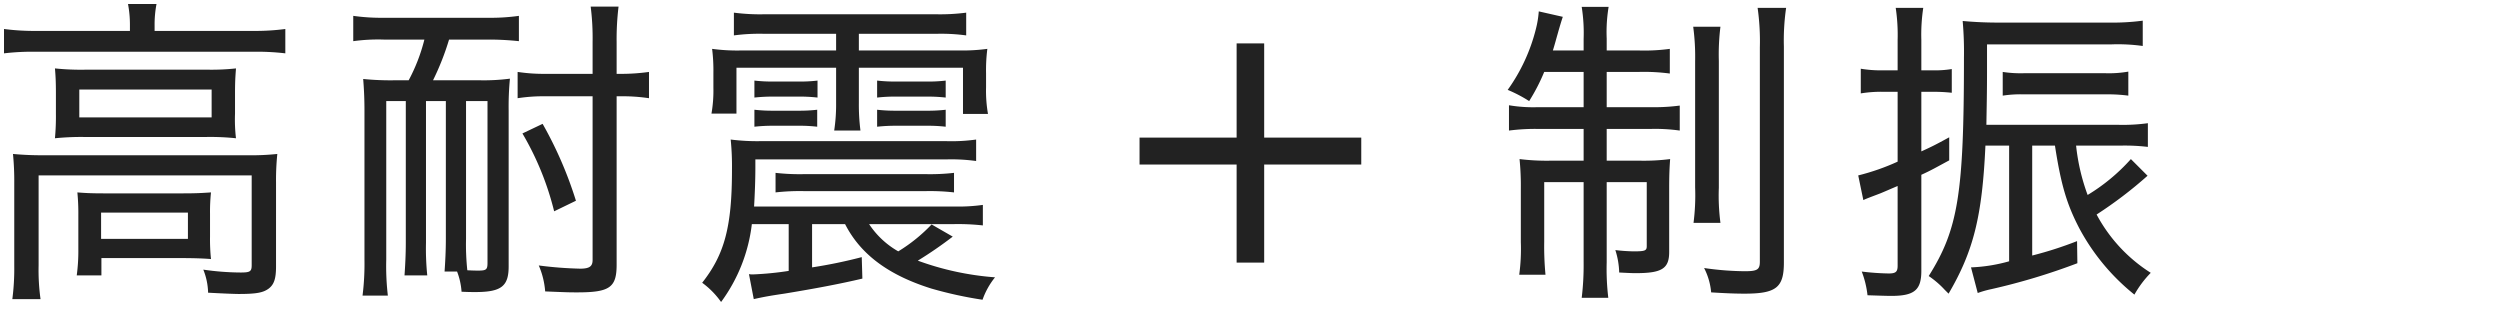
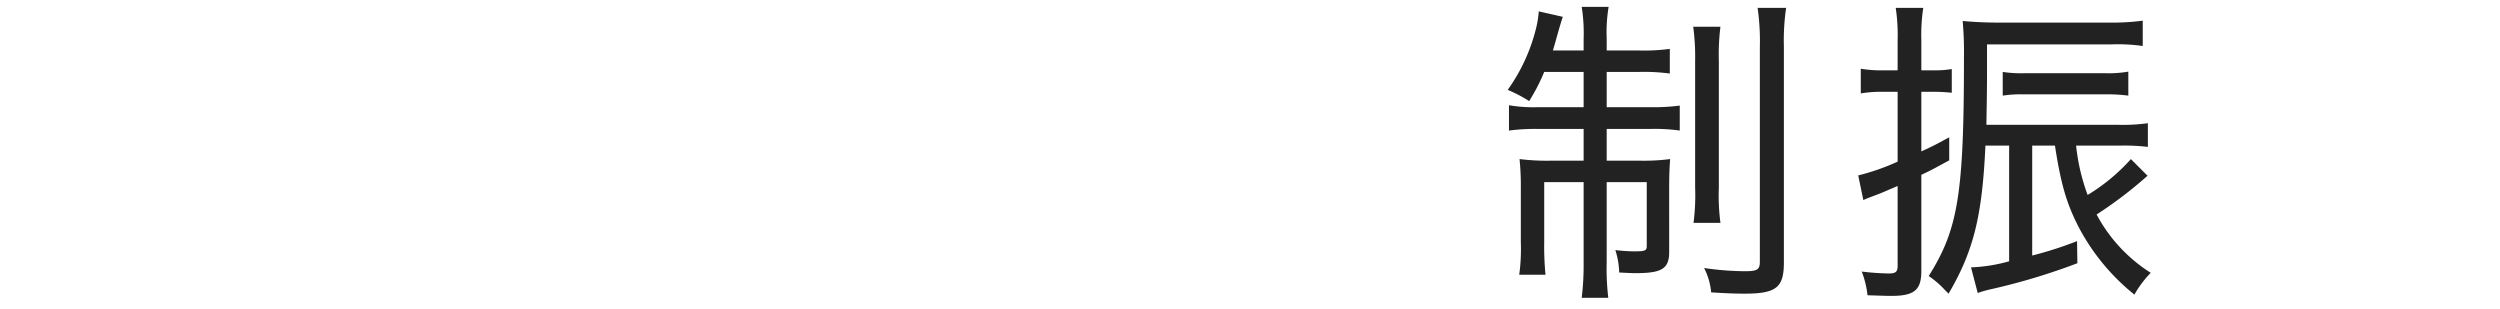
<svg xmlns="http://www.w3.org/2000/svg" width="312.1" height="38.533" viewBox="0 0 312.1 38.533">
  <g transform="translate(-563.9 -604.9)">
-     <path d="M-45.88-30.24h-11.6a29.665,29.665,0,0,1-4.12-.24v3.04a29.978,29.978,0,0,1,4-.2h27.08a30.243,30.243,0,0,1,4.04.2v-3.04a28.829,28.829,0,0,1-4.04.24H-42.8v-.72a13.485,13.485,0,0,1,.24-2.64h-3.56a13.782,13.782,0,0,1,.24,2.64Zm-9.24,10.32a30.033,30.033,0,0,1-.12,3.08A32.926,32.926,0,0,1-51.6-17h15.28a30.99,30.99,0,0,1,3.68.16,19.927,19.927,0,0,1-.12-3.08v-2.56c0-1.4.04-2,.12-3.08a27.948,27.948,0,0,1-3.44.16H-51.44a31.5,31.5,0,0,1-3.8-.16c.08.92.12,1.72.12,3.04Zm2.92-3h16.52v3.48H-52.2Zm-8.12,22a29.49,29.49,0,0,1-.24,4.16h3.52a26.135,26.135,0,0,1-.24-4.2V-12.2h26.6V-1c0,.8-.2.92-1.4.92a33.14,33.14,0,0,1-4.64-.36,8.205,8.205,0,0,1,.6,2.88c2.2.12,3.48.16,3.8.16,2.2,0,3.04-.16,3.72-.64.72-.52.96-1.28.96-2.8V-11.32a32.345,32.345,0,0,1,.16-3.56,31.3,31.3,0,0,1-3.88.16H-56.48a38.129,38.129,0,0,1-4-.16,34.076,34.076,0,0,1,.16,3.6ZM-35.88-7.4a22.787,22.787,0,0,1,.12-2.68c-1.16.08-1.92.12-3.44.12h-10c-1.44,0-2.28-.04-3.24-.12a27.534,27.534,0,0,1,.12,2.84v4.2a22.857,22.857,0,0,1-.2,3.32h3.08V-1.88h10.08c1.36,0,2.64.04,3.6.12a24.18,24.18,0,0,1-.12-2.8Zm-13.6-.16h10.84v3.28H-49.48Zm40.36-21.6a21.983,21.983,0,0,1-1.96,5.08h-1.6a34.226,34.226,0,0,1-4.08-.16c.12,1.48.16,2.72.16,3.92V-1.68a31.79,31.79,0,0,1-.24,4.48h3.16a31.579,31.579,0,0,1-.2-4.48v-19.8h2.44V-3.8c0,1.52-.08,2.92-.16,4.08h2.84A32.955,32.955,0,0,1-8.92-3.8V-21.48h2.48v17.2c0,1.52-.08,2.92-.16,4.08h1.56a8.579,8.579,0,0,1,.56,2.52c.92.04,1.2.04,1.72.04,3.24,0,4.16-.72,4.16-3.2V-20.28a36.693,36.693,0,0,1,.16-4,25.434,25.434,0,0,1-3.88.2H-8.04a32.686,32.686,0,0,0,2-5.08h4.92a35.211,35.211,0,0,1,3.8.2v-3.16a25.467,25.467,0,0,1-3.84.24h-13A25.467,25.467,0,0,1-18-32.12v3.16a22.778,22.778,0,0,1,3.8-.2Zm5.2,7.68h2.68v20.2c0,.84-.16.96-1.16.96-.24,0-.56,0-1.36-.04a30.407,30.407,0,0,1-.16-3.92Zm15.8-.6V-1.64c0,.8-.4,1.08-1.56,1.08a48.1,48.1,0,0,1-5.16-.4,10.14,10.14,0,0,1,.8,3.24c2.88.12,3.08.12,4,.12,4.04,0,4.92-.6,4.92-3.44V-22.08h.4a22.325,22.325,0,0,1,3.64.24v-3.28a25.052,25.052,0,0,1-3.68.24h-.36v-3.96a33.994,33.994,0,0,1,.24-4.44H11.64a31.152,31.152,0,0,1,.24,4.44v3.96H6.08a22.28,22.28,0,0,1-3.56-.24v3.28A21.215,21.215,0,0,1,6-22.08ZM9.8-9.04a48.911,48.911,0,0,0-4.16-9.6l-2.52,1.2A36.2,36.2,0,0,1,7.08-7.72ZM54.2-6.08a20.4,20.4,0,0,1-4.16,3.36,10.664,10.664,0,0,1-3.64-3.4H56.92a28.513,28.513,0,0,1,3.68.16V-8.52a22.09,22.09,0,0,1-3.64.2H32.04c.08-1.36.16-3.2.16-4.88v-1H56.04a22.876,22.876,0,0,1,3.72.2v-2.68a22.237,22.237,0,0,1-3.76.2H32.92a26.572,26.572,0,0,1-3.8-.2,33.834,33.834,0,0,1,.16,3.76c0,7.12-.92,10.56-3.72,14.12a10.363,10.363,0,0,1,2.36,2.4,20.351,20.351,0,0,0,3.84-9.72h4.6V-.28a39.318,39.318,0,0,1-4.48.44A2.3,2.3,0,0,1,31.4.12L32,3.24c1.08-.24,1.88-.4,3.8-.68,3.88-.64,6.88-1.2,9.76-1.88L45.48-2a60.725,60.725,0,0,1-6.2,1.28v-5.4H43.4C45.32-2.36,48.8.24,54.16,1.92a49.213,49.213,0,0,0,6.4,1.4A9.427,9.427,0,0,1,62.12.52a35.642,35.642,0,0,1-9.64-2.08,50.364,50.364,0,0,0,4.36-3ZM42.28-29.88v2.08H30.48A23.547,23.547,0,0,1,26.8-28a21.751,21.751,0,0,1,.16,3.04v1.8a16.675,16.675,0,0,1-.24,3.24h3.12v-5.72H42.28v4.4a21.729,21.729,0,0,1-.24,3.44h3.28a25.2,25.2,0,0,1-.2-3.44v-4.4h13v5.76h3.12A16.8,16.8,0,0,1,61-23.2v-1.76A21.034,21.034,0,0,1,61.16-28a23.7,23.7,0,0,1-3.6.2H45.12v-2.08h9.72a23.238,23.238,0,0,1,3.68.2v-2.84a25.178,25.178,0,0,1-3.84.2H33.4a25.434,25.434,0,0,1-3.88-.2v2.84a24.042,24.042,0,0,1,3.76-.2Zm-10.2,7.96a20.893,20.893,0,0,1,2.48-.12h2.96a19.707,19.707,0,0,1,2.44.12v-2.12a18.834,18.834,0,0,1-2.44.12H34.56a19.979,19.979,0,0,1-2.48-.12Zm2.64,11.84a27.124,27.124,0,0,1,3.6-.16H53.44a26.826,26.826,0,0,1,3.56.16v-2.44a26.53,26.53,0,0,1-3.52.16H38.28a26.826,26.826,0,0,1-3.56-.16Zm-2.64-8.2a20.43,20.43,0,0,1,2.48-.12h2.96a18.565,18.565,0,0,1,2.4.12V-20.4a19.442,19.442,0,0,1-2.4.12H34.56a20.43,20.43,0,0,1-2.48-.12Zm23.88-5.76a18.565,18.565,0,0,1-2.4.12H49.88a19.979,19.979,0,0,1-2.48-.12v2.12a19.979,19.979,0,0,1,2.48-.12h3.68a19.9,19.9,0,0,1,2.4.12Zm0,3.64a19,19,0,0,1-2.4.12H49.88a20.43,20.43,0,0,1-2.48-.12v2.12a20.893,20.893,0,0,1,2.48-.12h3.68a19,19,0,0,1,2.4.12Z" transform="translate(626 639)" fill="#222" stroke="rgba(0,0,0,0)" stroke-width="1" />
-     <path d="M1.72-13.56H13.84v-3.36H1.72V-28.68H-1.72v11.76H-13.84v3.36H-1.72V-1.32H1.72Z" transform="translate(720 639)" fill="#222" stroke="rgba(0,0,0,0)" stroke-width="1" />
    <path d="M-30.4-25.12v4.4h-5.68a18.334,18.334,0,0,1-3.64-.24v3.16a25.434,25.434,0,0,1,3.88-.2h5.44v3.96h-4.16a27.866,27.866,0,0,1-3.84-.2,33.526,33.526,0,0,1,.16,3.72v6.64A23.981,23.981,0,0,1-38.44.2h3.28a37.243,37.243,0,0,1-.16-4.12v-7.44h4.92v10a33.994,33.994,0,0,1-.24,4.44h3.32a30.26,30.26,0,0,1-.2-4.44v-10h5v8c0,.56-.24.64-1.64.64a21.835,21.835,0,0,1-2.28-.16,9.985,9.985,0,0,1,.48,2.8C-24.4,0-24.24,0-23.88,0c3.24,0,4.16-.56,4.16-2.64V-10.6c0-1.6.04-2.52.12-3.64a26.075,26.075,0,0,1-3.72.2h-4.2V-18h5.36a21.948,21.948,0,0,1,3.76.2v-3.12a24.5,24.5,0,0,1-3.68.2h-5.44v-4.4h3.96a24.75,24.75,0,0,1,3.92.2V-28a23.538,23.538,0,0,1-3.92.2h-3.96v-1.48a19.284,19.284,0,0,1,.24-3.96h-3.36a20.7,20.7,0,0,1,.24,4v1.44h-3.84c.24-.76.36-1.24.6-2.08.28-1,.48-1.64.64-2.12l-3-.68a12.244,12.244,0,0,1-.36,2.2,22.284,22.284,0,0,1-3.52,7.6,17.072,17.072,0,0,1,2.68,1.4,24.079,24.079,0,0,0,1.88-3.64Zm13.68-5.64a28.183,28.183,0,0,1,.24,4.32v15.72a27.022,27.022,0,0,1-.2,4.44h3.36a26.128,26.128,0,0,1-.2-4.4v-15.8a27.8,27.8,0,0,1,.2-4.28Zm8.04-2.36A29.6,29.6,0,0,1-8.4-28.2V-1.44c0,1-.32,1.2-1.88,1.2a37.035,37.035,0,0,1-5.08-.4,8.163,8.163,0,0,1,.88,3.04c1.92.12,3.12.16,4.16.16,3.96,0,4.92-.76,4.92-3.88V-28.28a28.2,28.2,0,0,1,.28-4.84Zm45.24,17.2a24.377,24.377,0,0,1,3.48.16v-2.96a22.825,22.825,0,0,1-3.76.2H19.88c.04-2.4.08-4.2.08-6.56v-3.48H35.52a22.407,22.407,0,0,1,3.88.2v-3.16a28.263,28.263,0,0,1-4.08.24h-14c-1.6,0-3.08-.08-4.4-.2a44.482,44.482,0,0,1,.16,4.6c0,16.96-.72,21.4-4.4,27.24a11.415,11.415,0,0,1,2,1.72l.48.48c3.12-5.32,4.2-9.68,4.6-18.48h2.96V-1.48a20.23,20.23,0,0,1-4.76.76l.84,3.2A12.313,12.313,0,0,1,20.48,2,79.293,79.293,0,0,0,31.24-1.24L31.2-4a46.3,46.3,0,0,1-5.6,1.8V-15.92h2.84C29.2-11,29.92-8.6,31.48-5.6a26.8,26.8,0,0,0,6.88,8.28A12.9,12.9,0,0,1,40.4-.04a19.428,19.428,0,0,1-6.76-7.28A51.931,51.931,0,0,0,40-12.16l-2.08-2.08a23.6,23.6,0,0,1-5.4,4.48,25.424,25.424,0,0,1-1.44-6.16ZM8.8-22.64v8.72A28.153,28.153,0,0,1,3.88-12.2l.64,3.08c.4-.2,1.08-.44,2.12-.84.68-.28,1.12-.48,2.16-.92V-.92c0,.76-.24.96-1.12.96A31.8,31.8,0,0,1,4.32-.2a11.82,11.82,0,0,1,.72,2.96c1.24.04,2.4.08,2.96.08,2.88,0,3.76-.72,3.76-3.12v-12c1.24-.56,1.84-.92,3.48-1.8v-2.88c-1.68.92-2.24,1.2-3.48,1.76v-7.44h1.48a21.412,21.412,0,0,1,2.32.12v-2.96a12.812,12.812,0,0,1-2.36.16H11.76v-3.8a22.229,22.229,0,0,1,.24-4H8.56a22.758,22.758,0,0,1,.24,4v3.8H7.04a15.289,15.289,0,0,1-2.84-.2v3.08a15.823,15.823,0,0,1,2.84-.2Zm28.8-2.52a13.991,13.991,0,0,1-2.88.2H24.6a14.771,14.771,0,0,1-2.68-.16v2.96a14.55,14.55,0,0,1,2.64-.16h10.2a19.464,19.464,0,0,1,2.84.16Z" transform="translate(792 639)" fill="#222" stroke="rgba(0,0,0,0)" stroke-width="1" />
-     <rect width="312" height="38" transform="translate(564 605)" fill="none" />
  </g>
</svg>